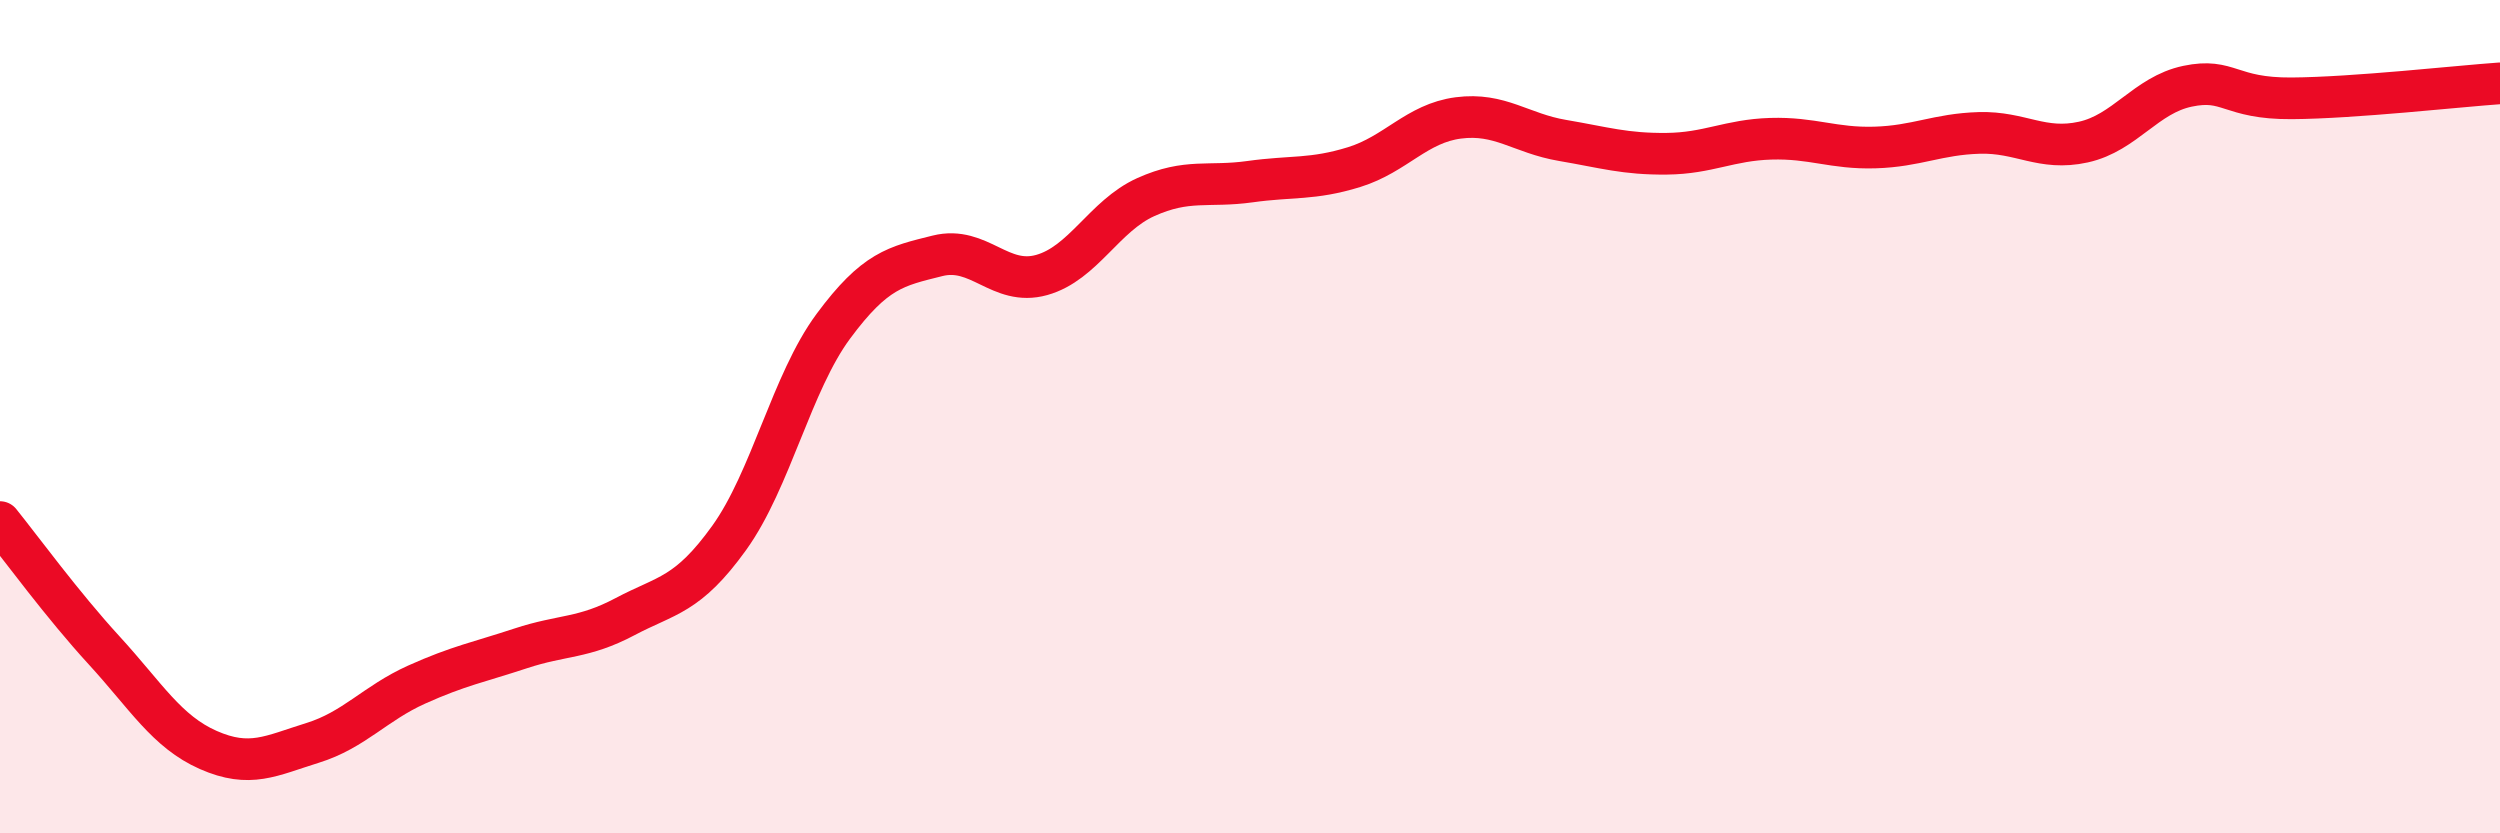
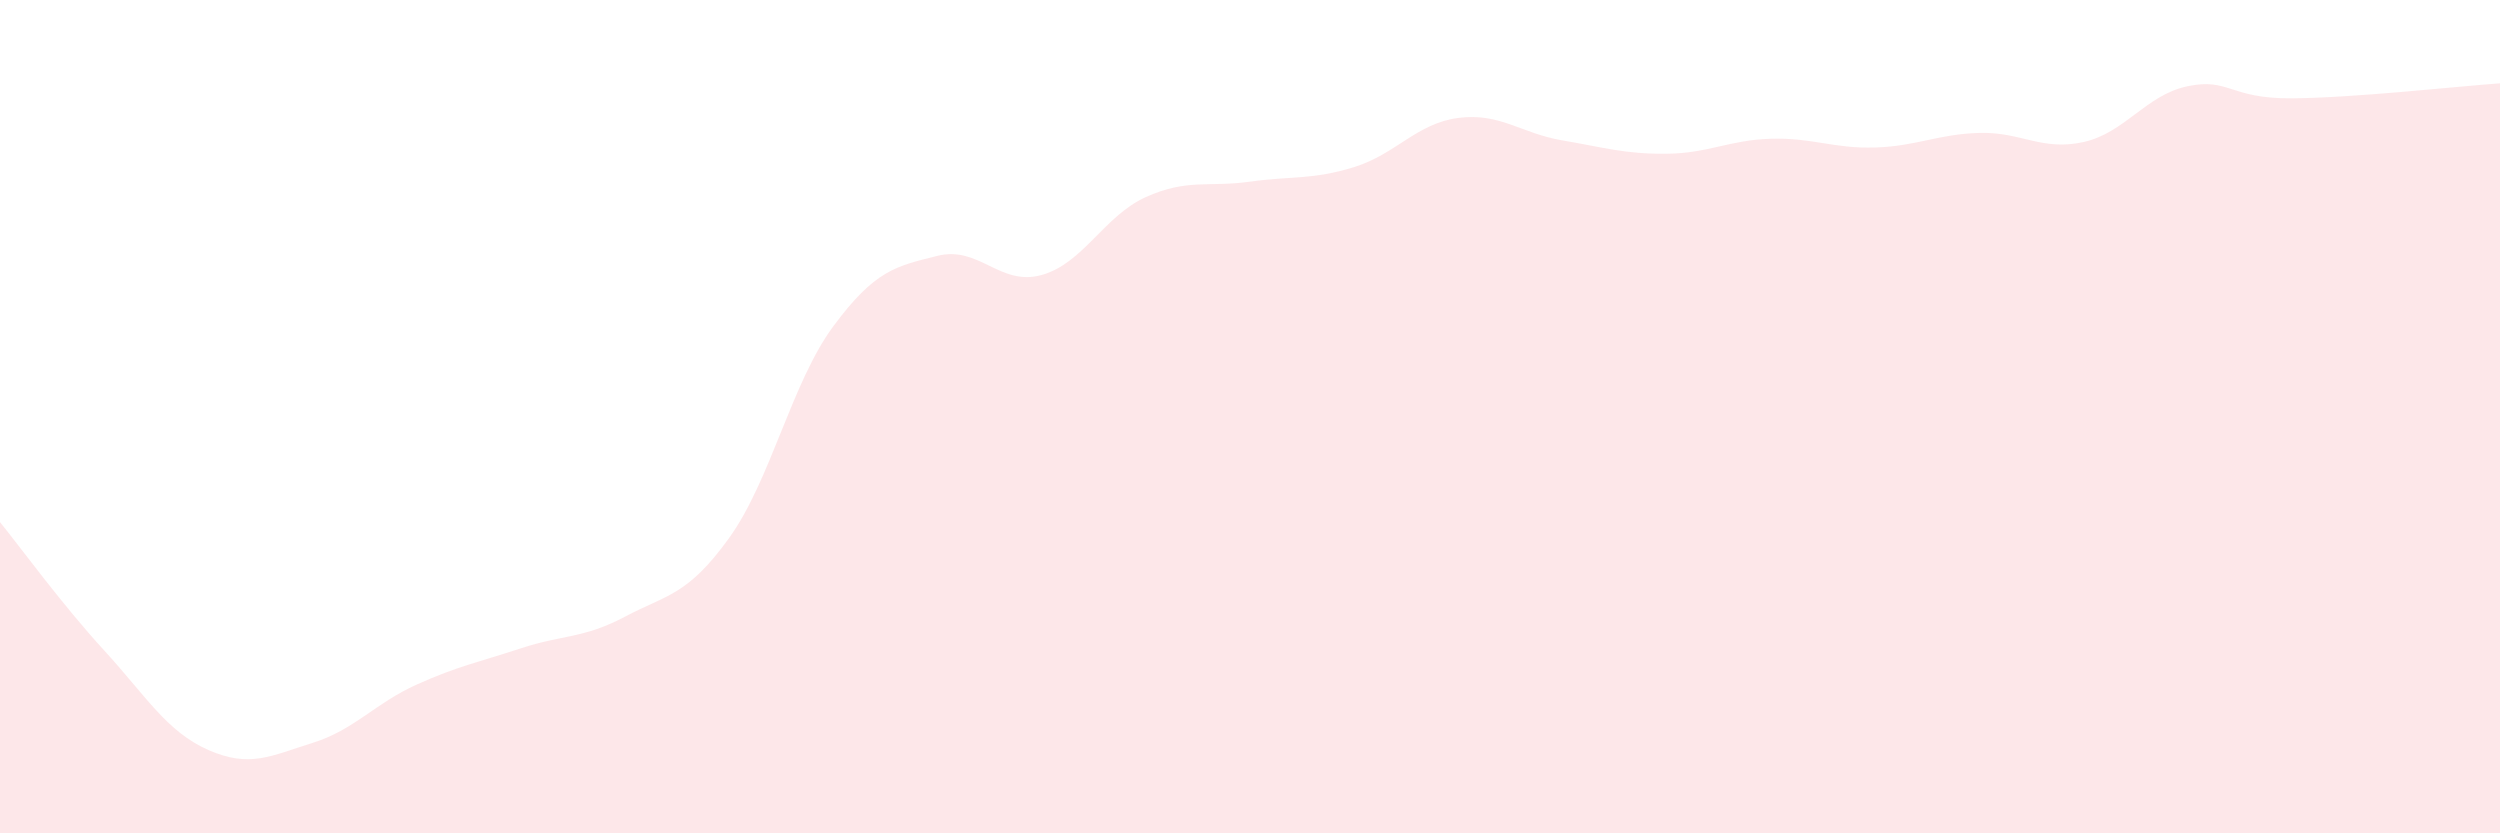
<svg xmlns="http://www.w3.org/2000/svg" width="60" height="20" viewBox="0 0 60 20">
  <path d="M 0,12.53 C 0.5,13.15 1.5,14.52 2.5,15.61 C 3.5,16.7 4,17.56 5,18 C 6,18.44 6.5,18.14 7.5,17.83 C 8.5,17.52 9,16.88 10,16.43 C 11,15.98 11.5,15.89 12.5,15.56 C 13.5,15.23 14,15.33 15,14.8 C 16,14.27 16.5,14.3 17.5,12.91 C 18.5,11.52 19,9.18 20,7.83 C 21,6.48 21.5,6.39 22.5,6.14 C 23.5,5.89 24,6.88 25,6.6 C 26,6.32 26.5,5.18 27.5,4.73 C 28.5,4.28 29,4.5 30,4.36 C 31,4.22 31.5,4.32 32.5,4.01 C 33.5,3.7 34,2.96 35,2.83 C 36,2.7 36.5,3.2 37.5,3.37 C 38.5,3.54 39,3.7 40,3.69 C 41,3.68 41.5,3.36 42.5,3.33 C 43.5,3.3 44,3.57 45,3.54 C 46,3.51 46.5,3.22 47.5,3.19 C 48.5,3.16 49,3.63 50,3.41 C 51,3.19 51.5,2.28 52.5,2.07 C 53.5,1.86 53.5,2.37 55,2.36 C 56.5,2.35 59,2.07 60,2L60 20L0 20Z" fill="#EB0A25" opacity="0.1" stroke-linecap="round" stroke-linejoin="round" />
-   <path d="M 0,12.53 C 0.5,13.15 1.5,14.52 2.5,15.61 C 3.5,16.7 4,17.56 5,18 C 6,18.44 6.5,18.14 7.5,17.83 C 8.5,17.52 9,16.88 10,16.43 C 11,15.98 11.5,15.89 12.5,15.56 C 13.5,15.23 14,15.33 15,14.8 C 16,14.27 16.5,14.3 17.5,12.91 C 18.5,11.52 19,9.18 20,7.83 C 21,6.48 21.5,6.39 22.5,6.14 C 23.5,5.89 24,6.88 25,6.6 C 26,6.32 26.5,5.18 27.5,4.73 C 28.5,4.28 29,4.5 30,4.36 C 31,4.22 31.5,4.32 32.5,4.01 C 33.5,3.7 34,2.96 35,2.83 C 36,2.7 36.5,3.2 37.5,3.37 C 38.5,3.54 39,3.7 40,3.69 C 41,3.68 41.5,3.36 42.5,3.33 C 43.5,3.3 44,3.57 45,3.54 C 46,3.51 46.5,3.22 47.5,3.19 C 48.5,3.16 49,3.63 50,3.41 C 51,3.19 51.5,2.28 52.5,2.07 C 53.5,1.86 53.5,2.37 55,2.36 C 56.5,2.35 59,2.07 60,2" stroke="#EB0A25" stroke-width="1" fill="none" stroke-linecap="round" stroke-linejoin="round" />
</svg>